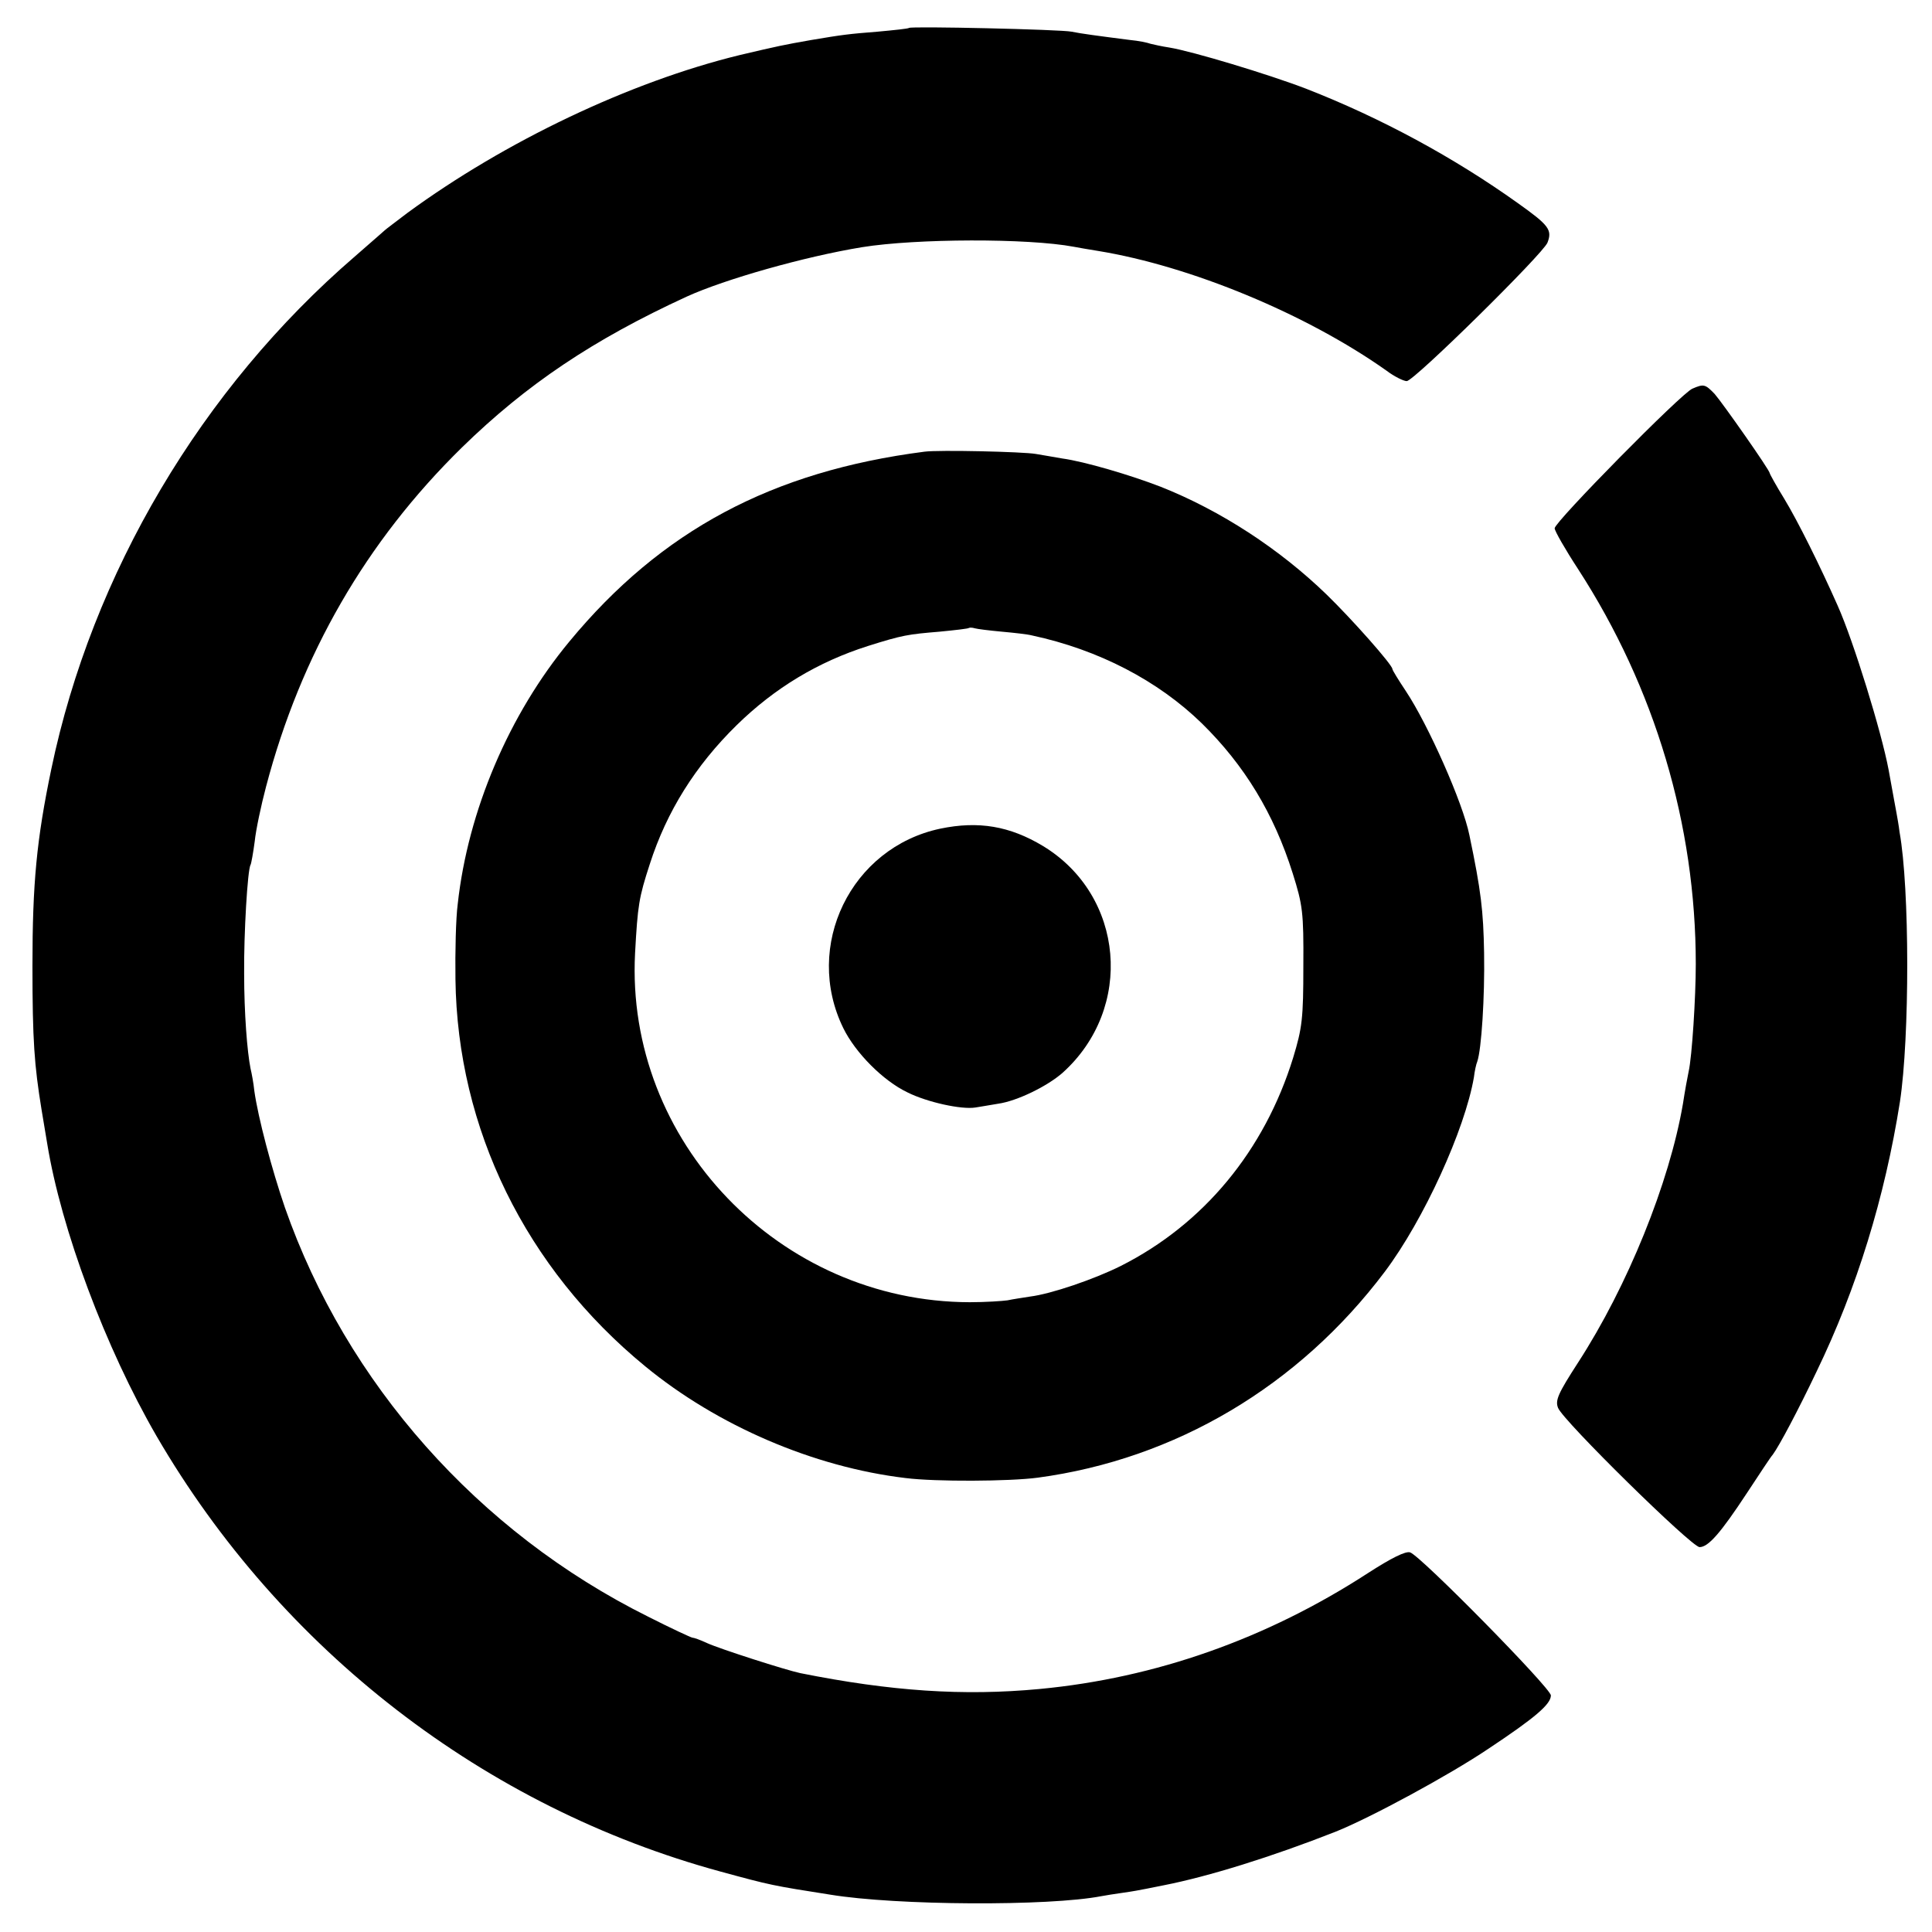
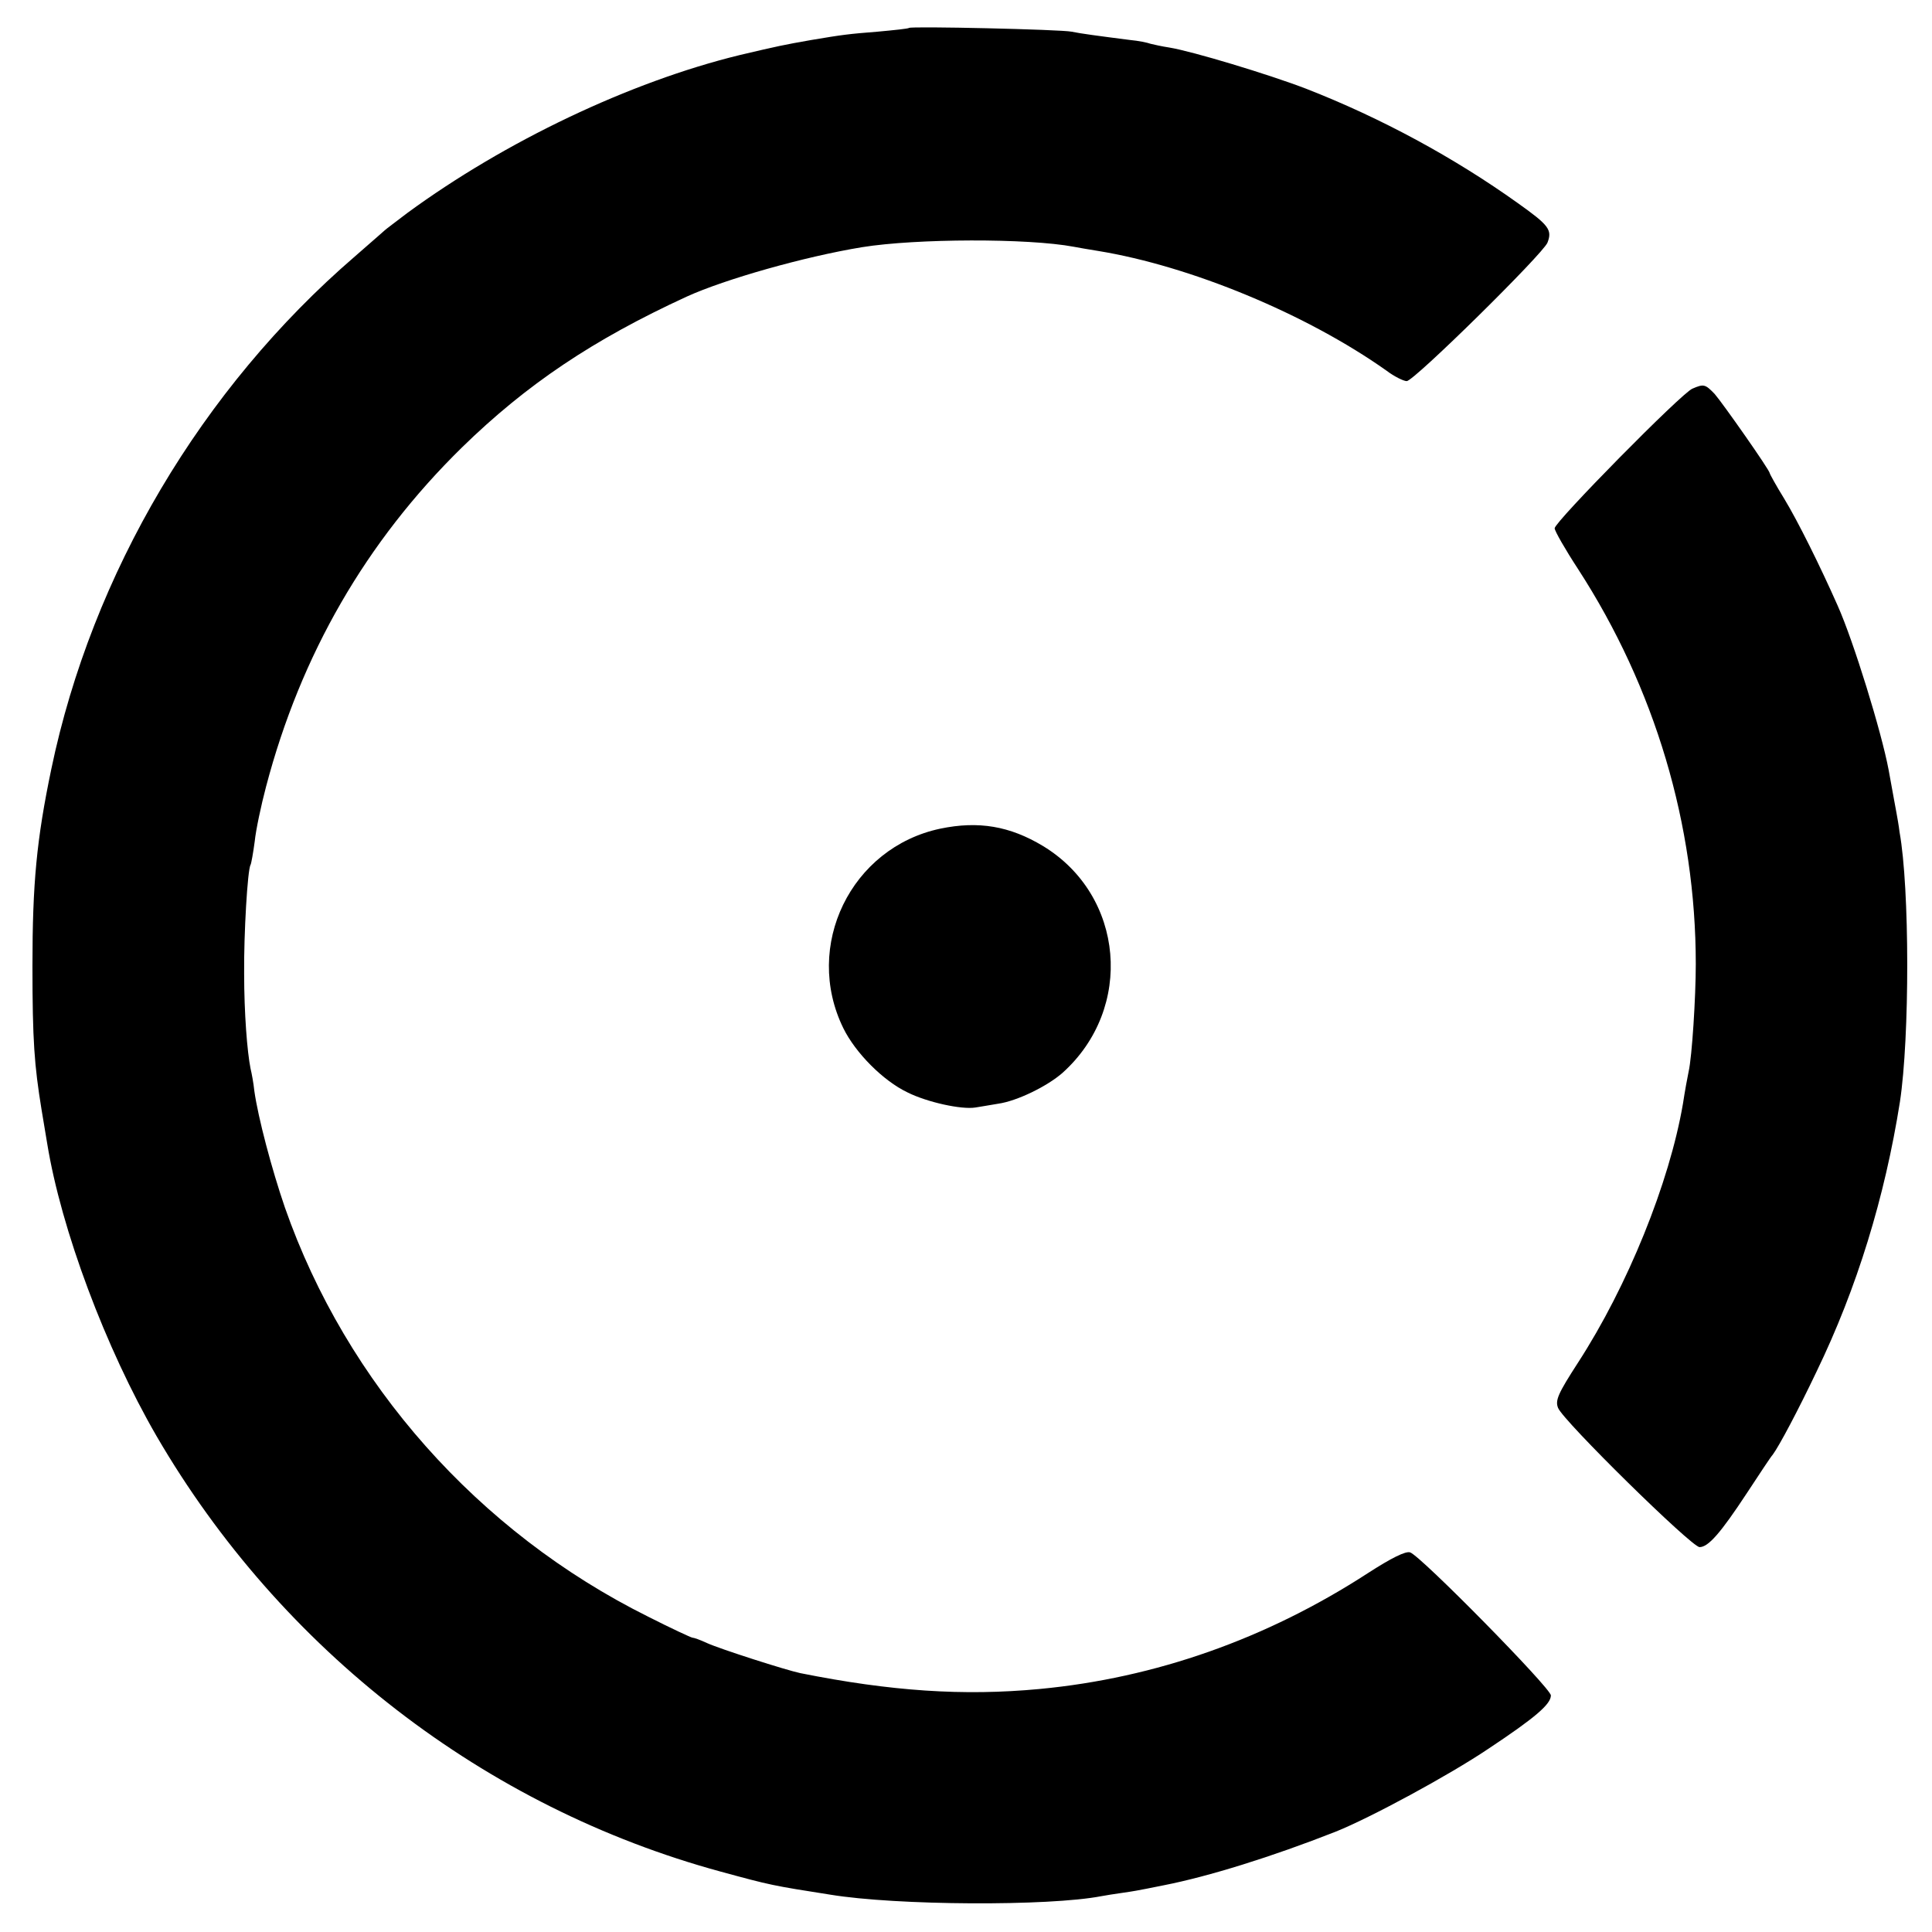
<svg xmlns="http://www.w3.org/2000/svg" version="1" width="682.667" height="682.667" viewBox="0 0 512 512">
  <path d="M240.9 7.4c-.2.2-4 .6-8.4 1-7.6.6-9.2.8-17.5 2.2-7.4 1.3-8.8 1.6-19 4-29.1 7.1-62.2 22.9-88 41.8-3 2.3-5.7 4.3-6 4.6-.3.3-3.9 3.4-8 7-40.6 35-69.6 84-80.4 135.8-3.9 18.7-5 30.3-5 52.2 0 19.8.5 26.3 2.4 38 .5 3 1.2 7.1 1.5 9 3.7 22.8 15.5 54.3 29 77.6 33 56.7 87 98.4 149.5 115.4 13.2 3.6 13.7 3.7 29 6.1 17.6 2.9 58 3.1 71.9.4 1-.2 3.6-.6 5.7-.9 2.2-.3 5-.8 6.4-1.1 1.4-.3 3.4-.7 4.5-.9 11.7-2.3 28.5-7.5 45.5-14.2 9-3.6 29.8-14.8 40.5-22 12.5-8.3 16.5-11.8 16.5-14.1 0-1.9-34.5-37-37.3-37.9-1.2-.4-5 1.5-11.2 5.5-26.8 17.4-56.3 27.8-87 30.7-20.2 1.9-39.4.6-63.4-4.2-3.8-.8-21.3-6.4-24.8-8-1.7-.8-3.4-1.4-3.8-1.4-.3 0-5.7-2.5-11.8-5.6-45-22.4-79.9-61.8-96.2-108.4-3.5-10.2-7.1-23.8-8.1-30.9-.2-2-.7-4.7-1-5.9-.9-4.5-1.7-14.7-1.7-25.2-.1-10.4.9-27.6 1.7-28.8.2-.4.7-3.2 1.1-6.2.3-3 1.7-9.6 3-14.5 9.2-35 26.5-65 51.9-89.9 17.1-16.7 34.8-28.6 59.6-40 10.1-4.6 31.2-10.6 46.5-13.1 14.3-2.3 43.9-2.4 56.1-.1 1 .2 3.9.7 6.4 1.1 24.5 4 55.2 16.7 76.4 31.7 2.1 1.6 4.6 2.8 5.4 2.8 1.9 0 36.1-33.7 37.3-36.7 1.3-3.4.4-4.6-7.9-10.5-16.8-12-36.1-22.5-56.1-30.3-9.9-3.8-30.1-9.9-36.2-10.9-2-.3-4.2-.8-5-1-.8-.3-3.2-.8-5.4-1-8.6-1.1-13.1-1.7-15.5-2.2-2.7-.6-42.6-1.5-43.1-1zM448.5 103c-2.8 1.1-36.5 35.3-36.5 37 0 .7 2.8 5.6 6.2 10.8 20.4 31.5 31.2 67.8 31.2 104.7 0 8.8-1 24.6-1.9 28.5-.3 1.4-1 5.2-1.5 8.5-3.6 21-14.7 48.4-27.8 68.6-5.3 8.2-6.1 10-5.3 12 1.3 3.4 35.4 36.9 37.5 36.9 2.3 0 5.5-3.6 12.6-14.4 3.3-5 6.3-9.6 6.8-10.1 1.7-2.3 6.7-11.7 11.6-22 10.7-22.1 18.1-46.2 22.1-71.5 2.6-17.1 2.6-56.6-.1-71.5-.2-1.7-.6-3.9-.8-5-.3-1.7-.7-3.7-2.1-11.5-1.9-10.1-9.3-34.1-13.5-43.5-4.7-10.6-10.5-22.3-14.2-28.4-2.1-3.4-3.8-6.5-3.8-6.7 0-.8-12.5-18.6-14.6-21-2.5-2.6-2.9-2.7-5.9-1.4z" />
-   <path d="M245 119.7c-40.4 5.2-69.8 20.9-94.1 50.3-16 19.3-26.9 44.9-29.6 69.6-.5 3.8-.7 12.7-.6 19.9.5 39.6 18.6 76.6 50.3 102.6 19.1 15.7 44.6 26.7 69 29.6 7.9 1 27.5.9 35-.1 36.5-4.9 69.2-24.3 92-54.6 10.3-13.7 21.2-37.6 23.6-51.5.2-1.7.6-3.5.9-4.2 1.1-3.2 2-17.1 1.8-28.8-.2-11.2-.8-16.4-3.9-31.2-1.7-8.5-10.9-29.2-16.8-38.1-2-3-3.6-5.6-3.6-5.9 0-1.1-10.6-13.1-17.5-19.8-12.4-12-28-22.2-43.9-28.5-8-3.1-20.2-6.7-26.1-7.5-2.2-.4-5.3-.9-7-1.2-3.4-.6-25.8-1.1-29.5-.6zm20.5 47.7c3.3.3 6.9.7 8 1 17.7 3.8 33.4 12 45 23.3 11.3 11.1 19.1 23.9 24.1 39.8 2.6 8.3 2.9 10.2 2.8 24.5 0 13.9-.3 16.4-2.7 24.3-7.6 24.6-23.7 44.1-45.7 55.2-7 3.5-18.4 7.4-24 8.1-1.9.3-4.6.7-6 1-1.4.2-5.9.5-10 .5-50.4-.1-91.3-42.7-88.7-92.5.7-12.7 1-14.7 3.9-23.6 4.5-14 12.1-26.1 23-36.8 10.1-9.9 21.6-16.8 34.8-21 9.2-2.9 10.6-3.1 19-3.8 4.1-.4 7.7-.8 7.8-1 .2-.1.9-.1 1.5.1.7.2 3.9.6 7.2.9z" />
  <path d="M249.2 219.6c-23.7 5-36.4 31.1-25.7 52.9 3.2 6.5 10.5 13.9 17 17 5.2 2.6 14.3 4.6 18 4 1.1-.2 3.8-.6 6-1 5-.7 13-4.6 17.1-8.2 19-17.1 16.4-47-5.2-60.1-8.8-5.3-17.1-6.7-27.2-4.6z" />
</svg>